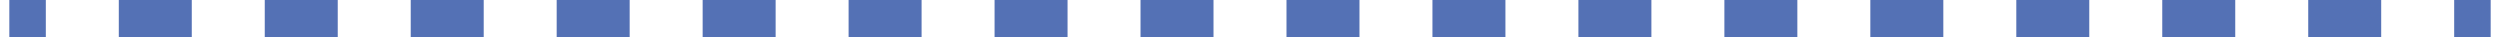
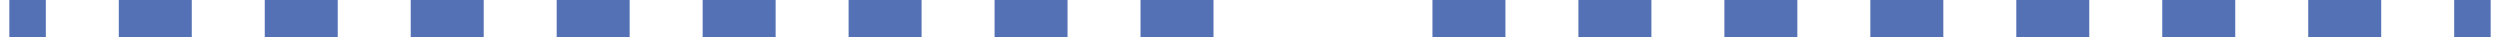
<svg xmlns="http://www.w3.org/2000/svg" width="134" height="2" viewBox="0 0 134 2" fill="none">
-   <path fill-rule="evenodd" clip-rule="evenodd" d="M2.456 2H0.5V0H2.456V2ZM10.279 2H6.368V0H10.279V2ZM18.103 2H14.191V0H18.103V2ZM25.927 2H22.015V0H25.927V2ZM33.75 2H29.838V0H33.75V2ZM41.574 2H37.662V0H41.574V2ZM49.397 2H45.485V0H49.397V2ZM57.221 2H53.309V0H57.221V2ZM65.044 2H61.132V0H65.044V2ZM72.868 2H68.956V0H72.868V2ZM80.691 2H76.779V0H80.691V2ZM88.515 2H84.603V0H88.515V2ZM96.338 2H92.427V0H96.338V2ZM104.162 2H100.25V0H104.162V2ZM111.985 2H108.074V0H111.985V2ZM119.809 2H115.897V0H119.809V2ZM127.632 2H123.721V0H127.632V2ZM133.5 2H131.544V0H133.5V2Z" fill="#5471B5" />
+   <path fill-rule="evenodd" clip-rule="evenodd" d="M2.456 2H0.5V0H2.456V2ZM10.279 2H6.368V0H10.279V2ZM18.103 2H14.191V0H18.103V2ZM25.927 2H22.015V0H25.927V2ZM33.75 2H29.838V0H33.75V2ZM41.574 2H37.662V0H41.574V2ZM49.397 2H45.485V0H49.397V2ZM57.221 2H53.309V0H57.221V2ZM65.044 2H61.132V0H65.044V2ZM72.868 2H68.956V0V2ZM80.691 2H76.779V0H80.691V2ZM88.515 2H84.603V0H88.515V2ZM96.338 2H92.427V0H96.338V2ZM104.162 2H100.25V0H104.162V2ZM111.985 2H108.074V0H111.985V2ZM119.809 2H115.897V0H119.809V2ZM127.632 2H123.721V0H127.632V2ZM133.5 2H131.544V0H133.5V2Z" fill="#5471B5" />
</svg>